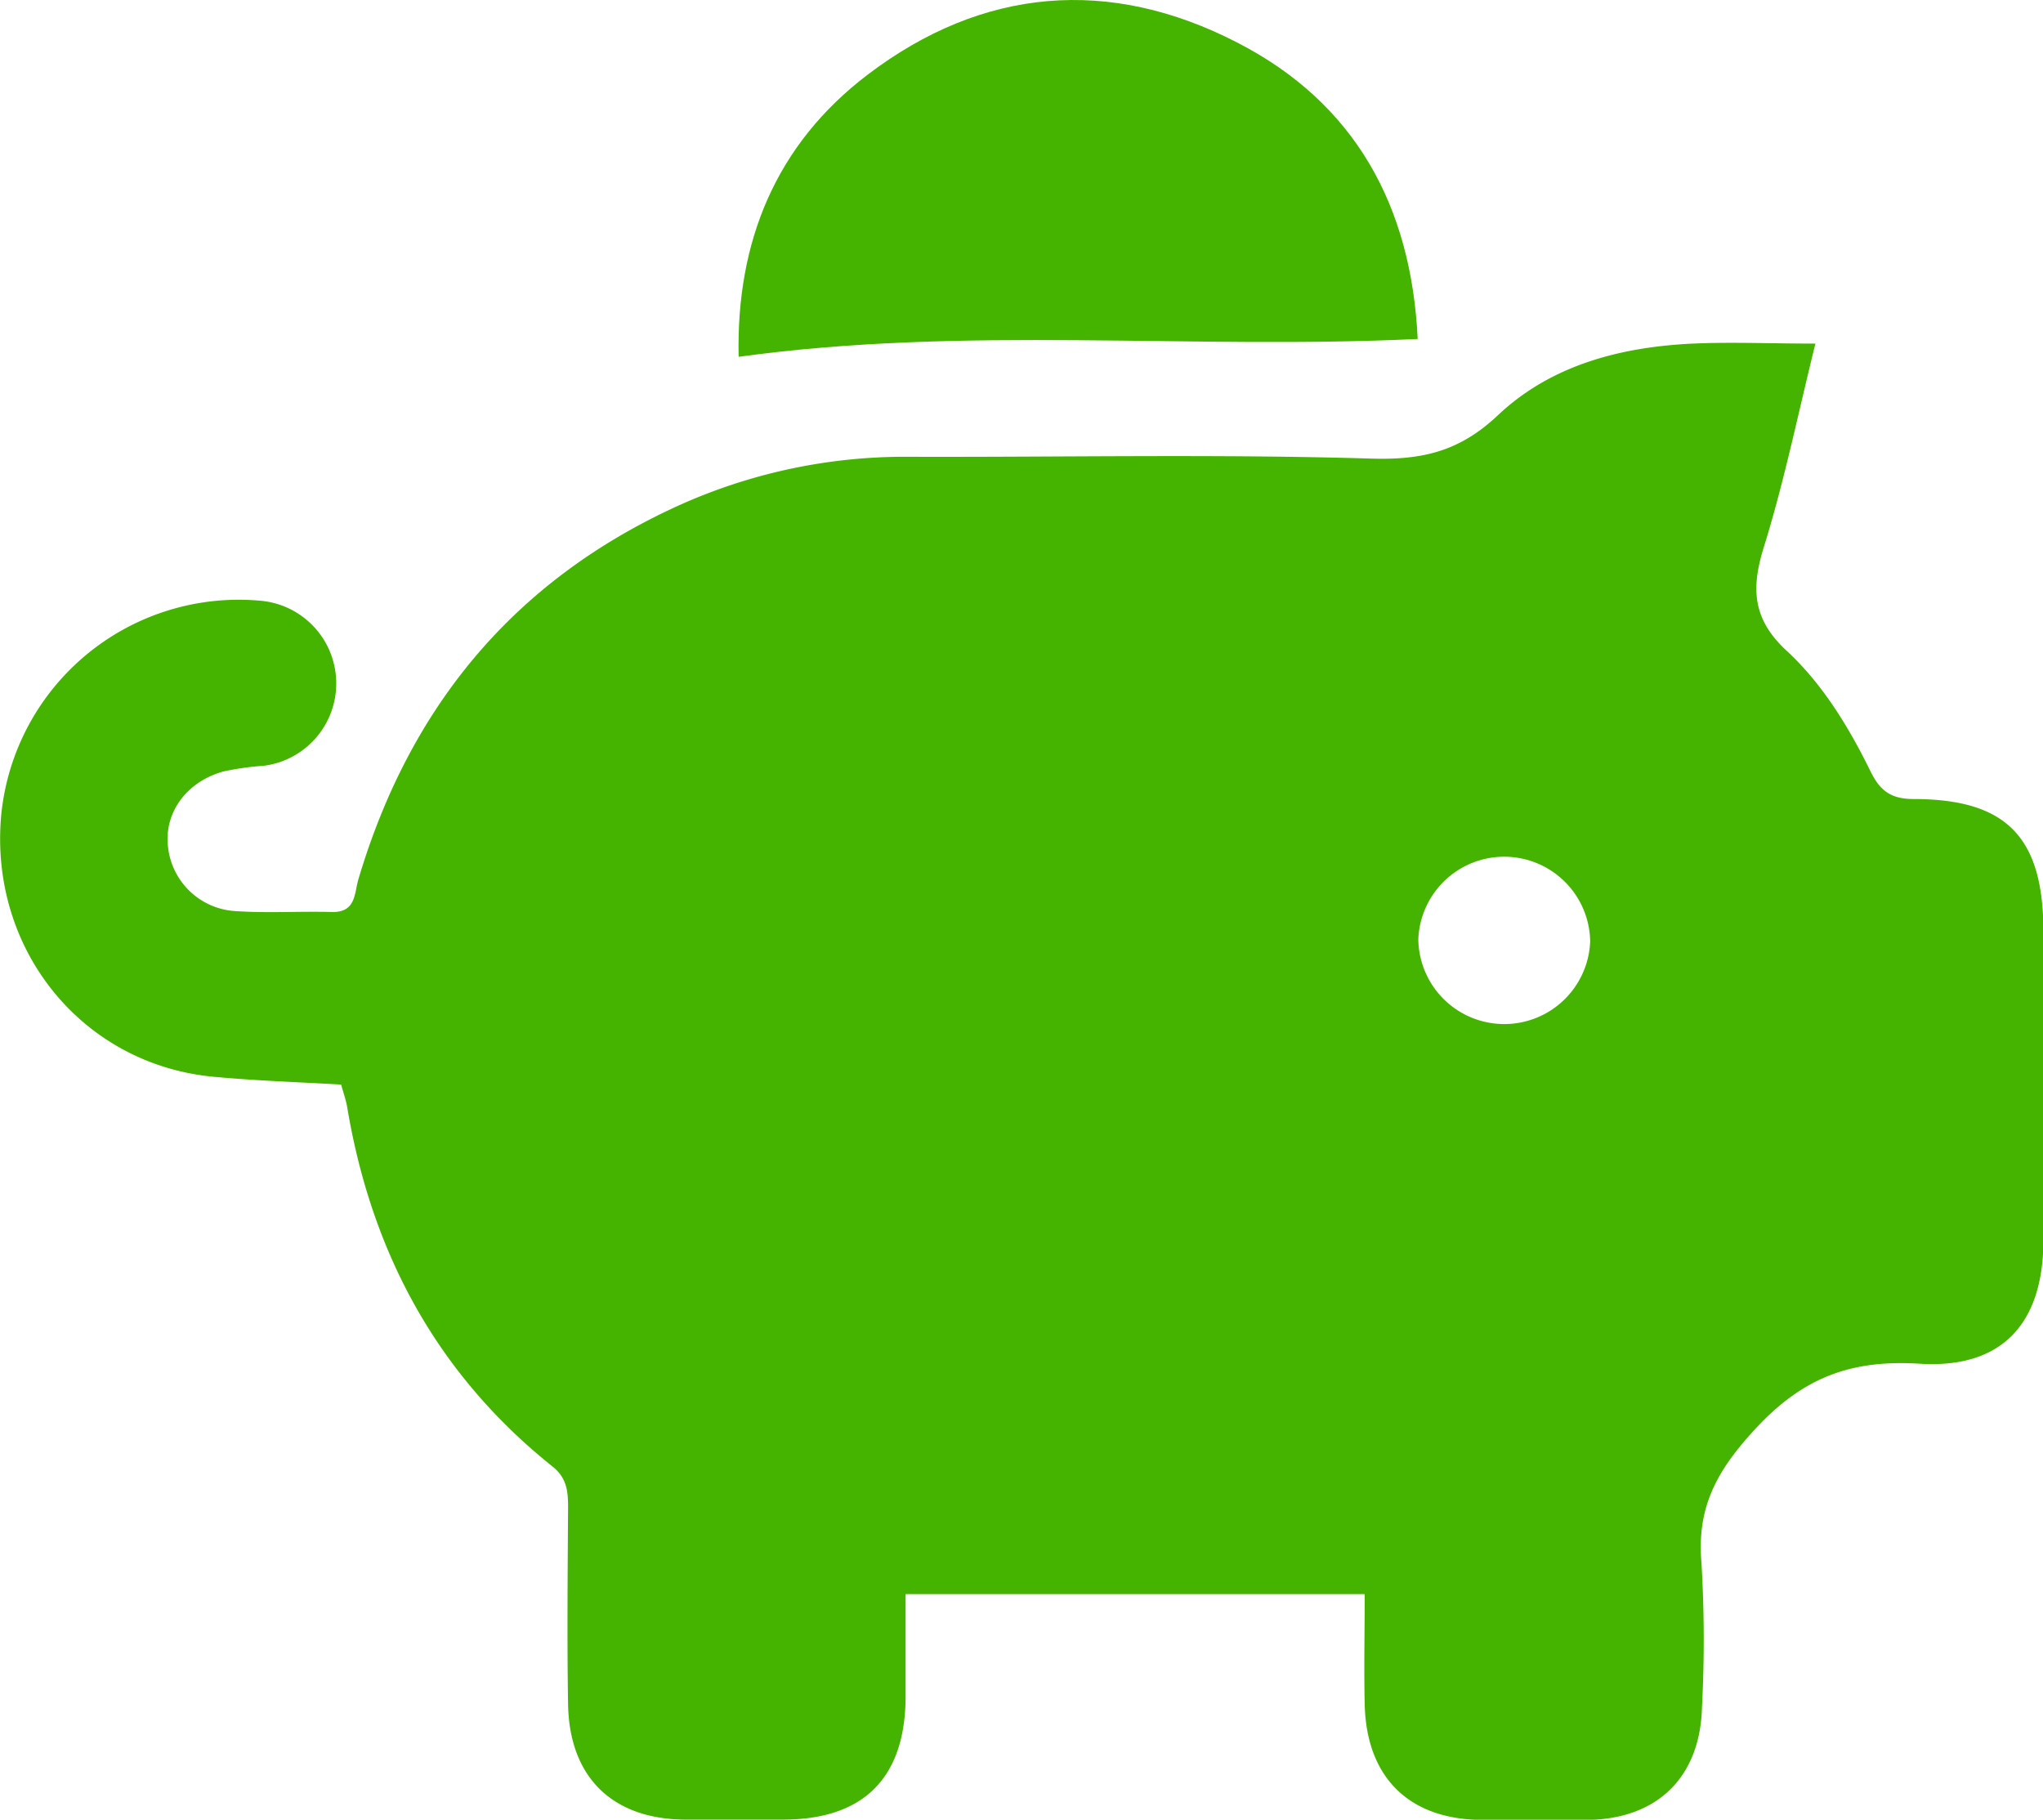
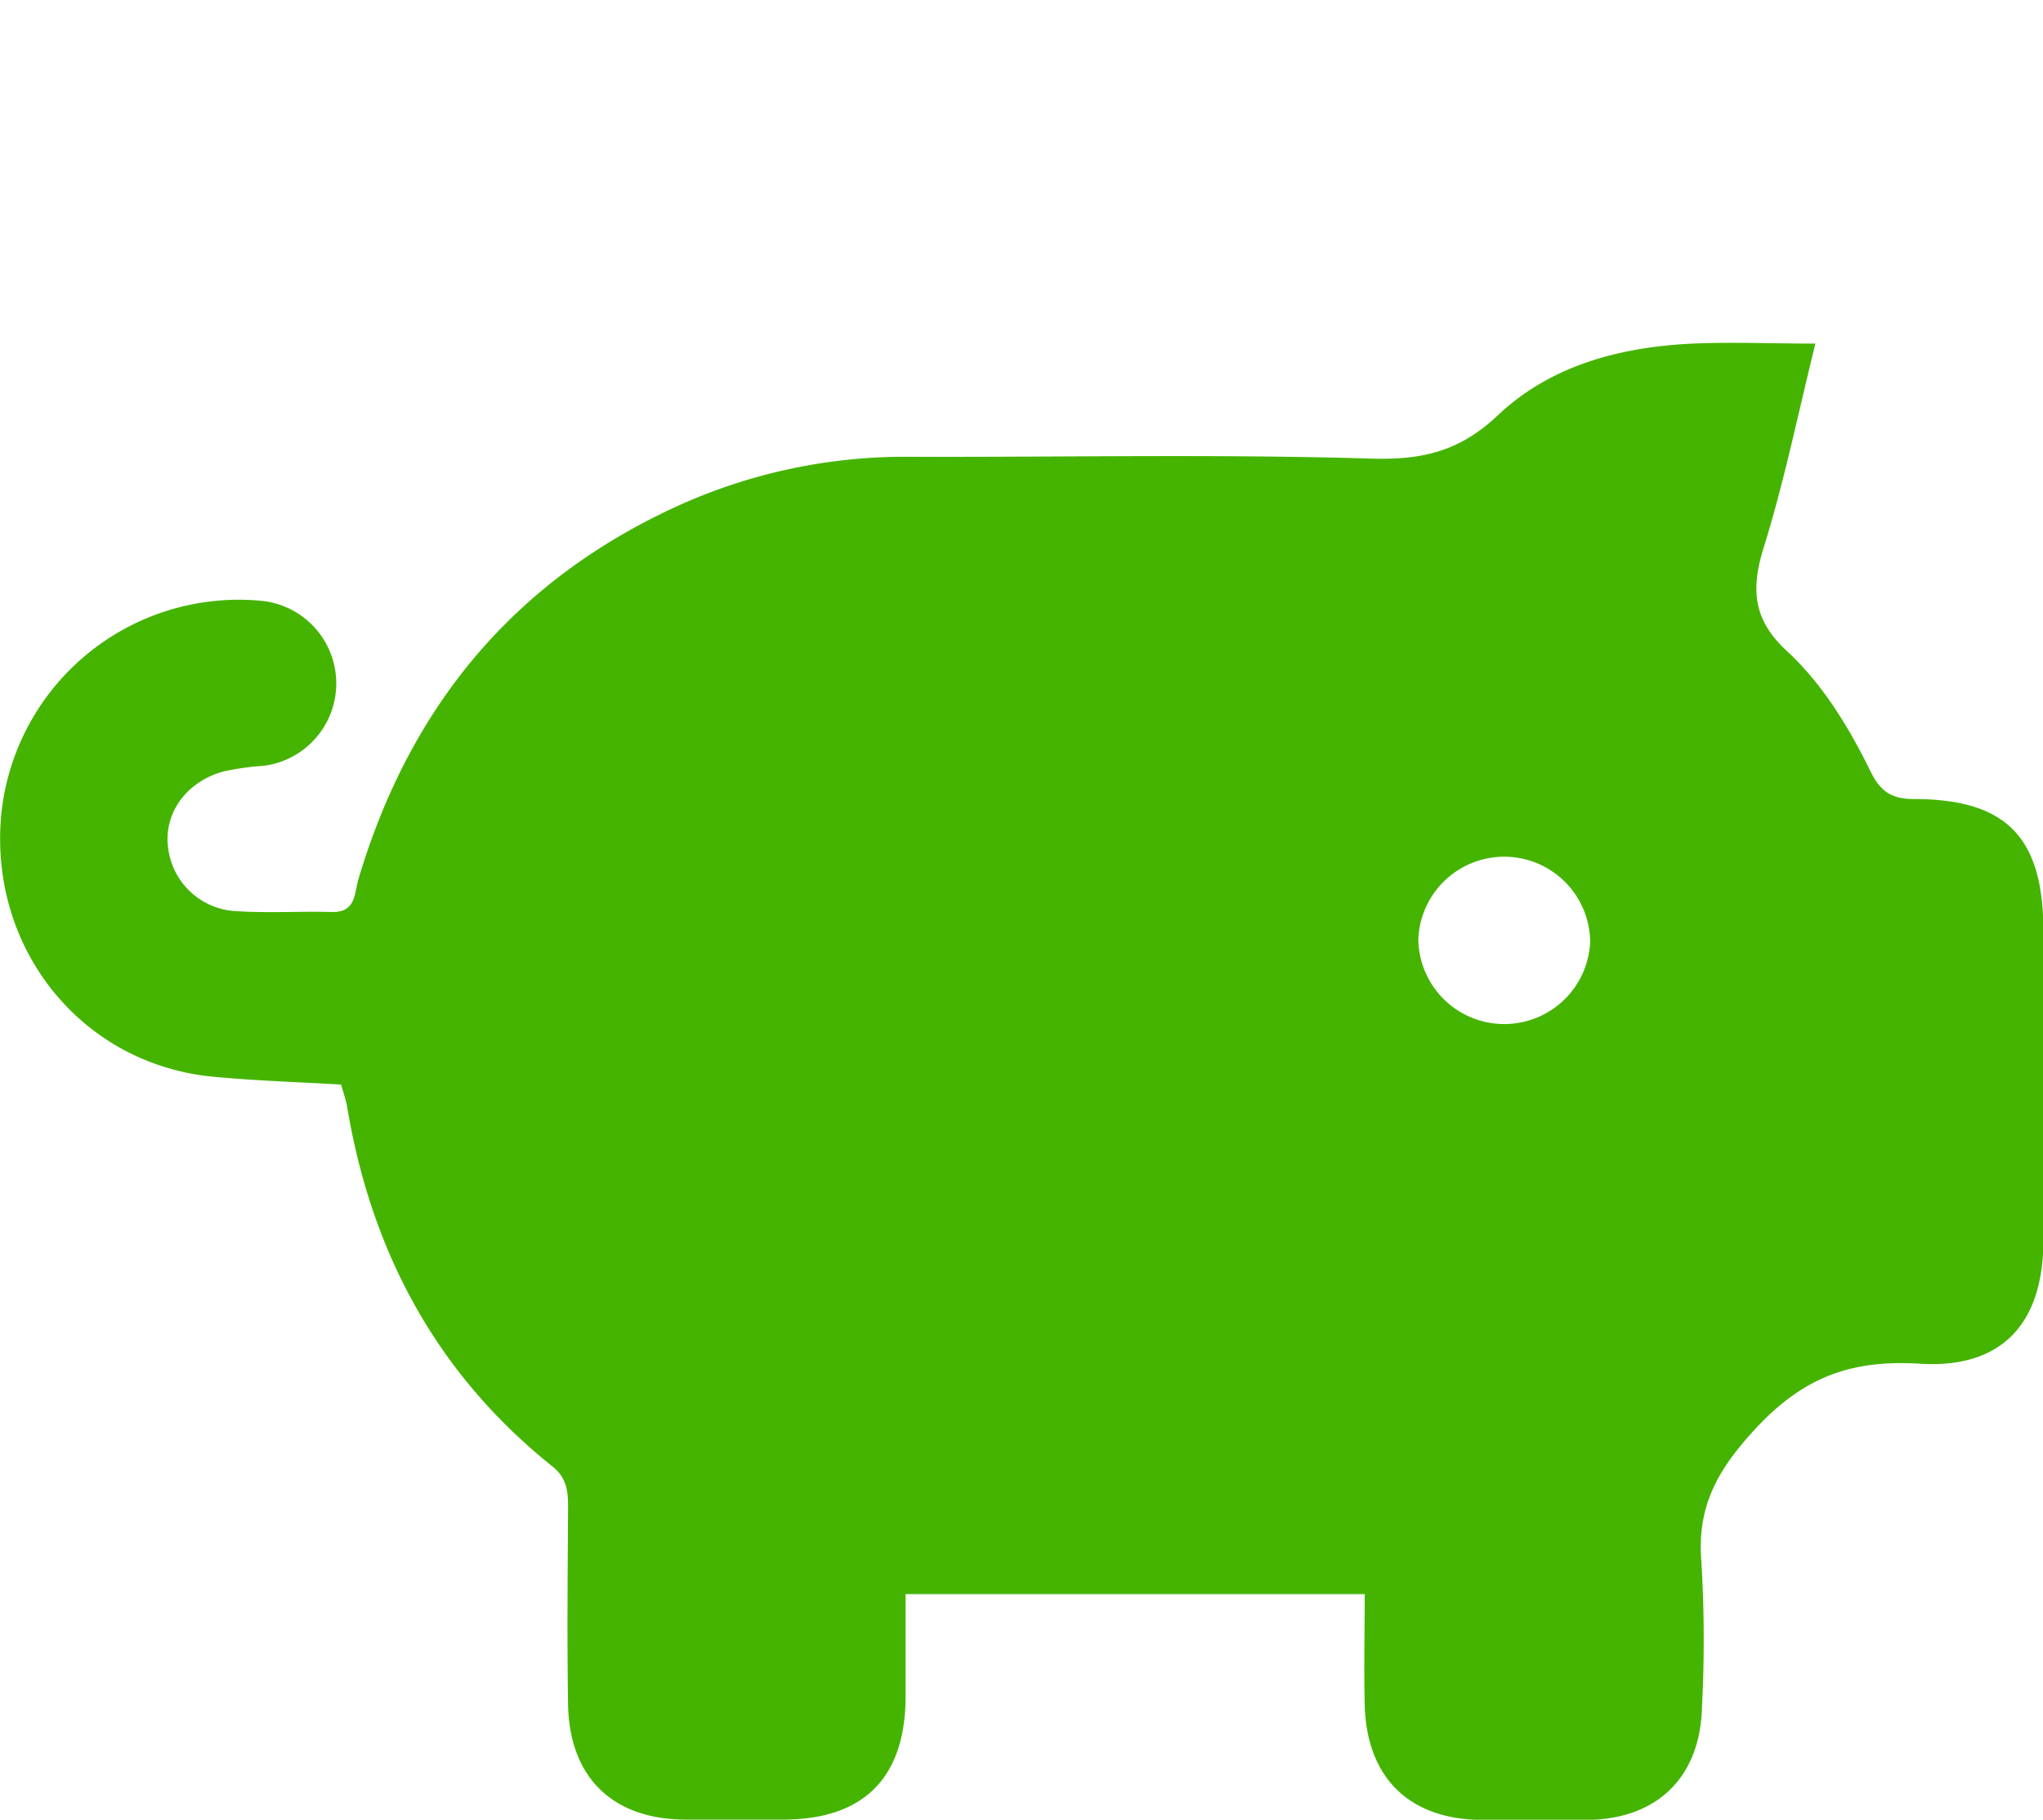
<svg xmlns="http://www.w3.org/2000/svg" viewBox="0 0 269.48 240.02">
  <defs>
    <style>.a{fill:#45b400;}</style>
  </defs>
  <path class="a" d="M45,143.05c-5.61-.32-11.07-.5-16.52-1-17.56-1.48-30-16.81-28.31-34.65A31.48,31.48,0,0,1,34.61,79.26,10.95,10.95,0,0,1,34.83,101a37,37,0,0,0-5.39.76c-4.9,1.38-7.8,5.47-7.28,9.93a9.5,9.5,0,0,0,9.06,8.49c4.15.27,8.33,0,12.49.11,3.31.11,3-2.5,3.59-4.4C54,93.4,67.58,76.81,89,66.91a72.49,72.49,0,0,1,31-6.66c20.33.06,40.68-.37,61,.24,6.71.19,11.58-1,16.58-5.72,7-6.61,16.15-9,25.69-9.45,5.14-.23,10.3,0,16.19,0-2.3,9.28-4.11,18.19-6.8,26.83-1.71,5.48-1.49,9.53,3,13.68,4.77,4.41,8.2,10.07,11.08,15.93,1.23,2.51,2.66,3.63,5.66,3.63,12.28,0,17.11,5.05,17.13,17.38,0,13.67.05,27.33,0,41-.06,10.87-5.53,16.77-16.3,16.1-8.9-.55-15.28,1.68-21.65,8.55-5.13,5.53-7.78,10.36-7.15,17.71a171.82,171.82,0,0,1,.07,19c-.22,9.28-5.9,14.81-15.13,14.91-4.67,0-9.34,0-14,0-9.53-.09-15.13-5.61-15.36-15.22-.11-4.78,0-9.58,0-14.56H119.45c0,4.69,0,9.28,0,13.88C119.3,234.6,113.83,240,103.27,240c-4.34,0-8.67,0-13,0-9.52-.09-15.18-5.61-15.34-15.23-.14-8.66-.05-17.33,0-26,0-2.05-.16-3.81-2-5.3C57.61,181.24,49,165.19,45.79,146,45.63,145.06,45.29,144.14,45,143.05Zm164.75-18.87a11.34,11.34,0,0,0-22.67-.29,11.34,11.34,0,0,0,22.67.29Z" />
-   <path class="a" d="M187,44.71c-30.13,1.43-59.63-1.78-89.57,2.35-.34-15.19,4.91-28,17-37.2,15.17-11.54,31.92-12.94,48.76-4.25C178.72,13.58,186.16,27.13,187,44.71Z" />
</svg>